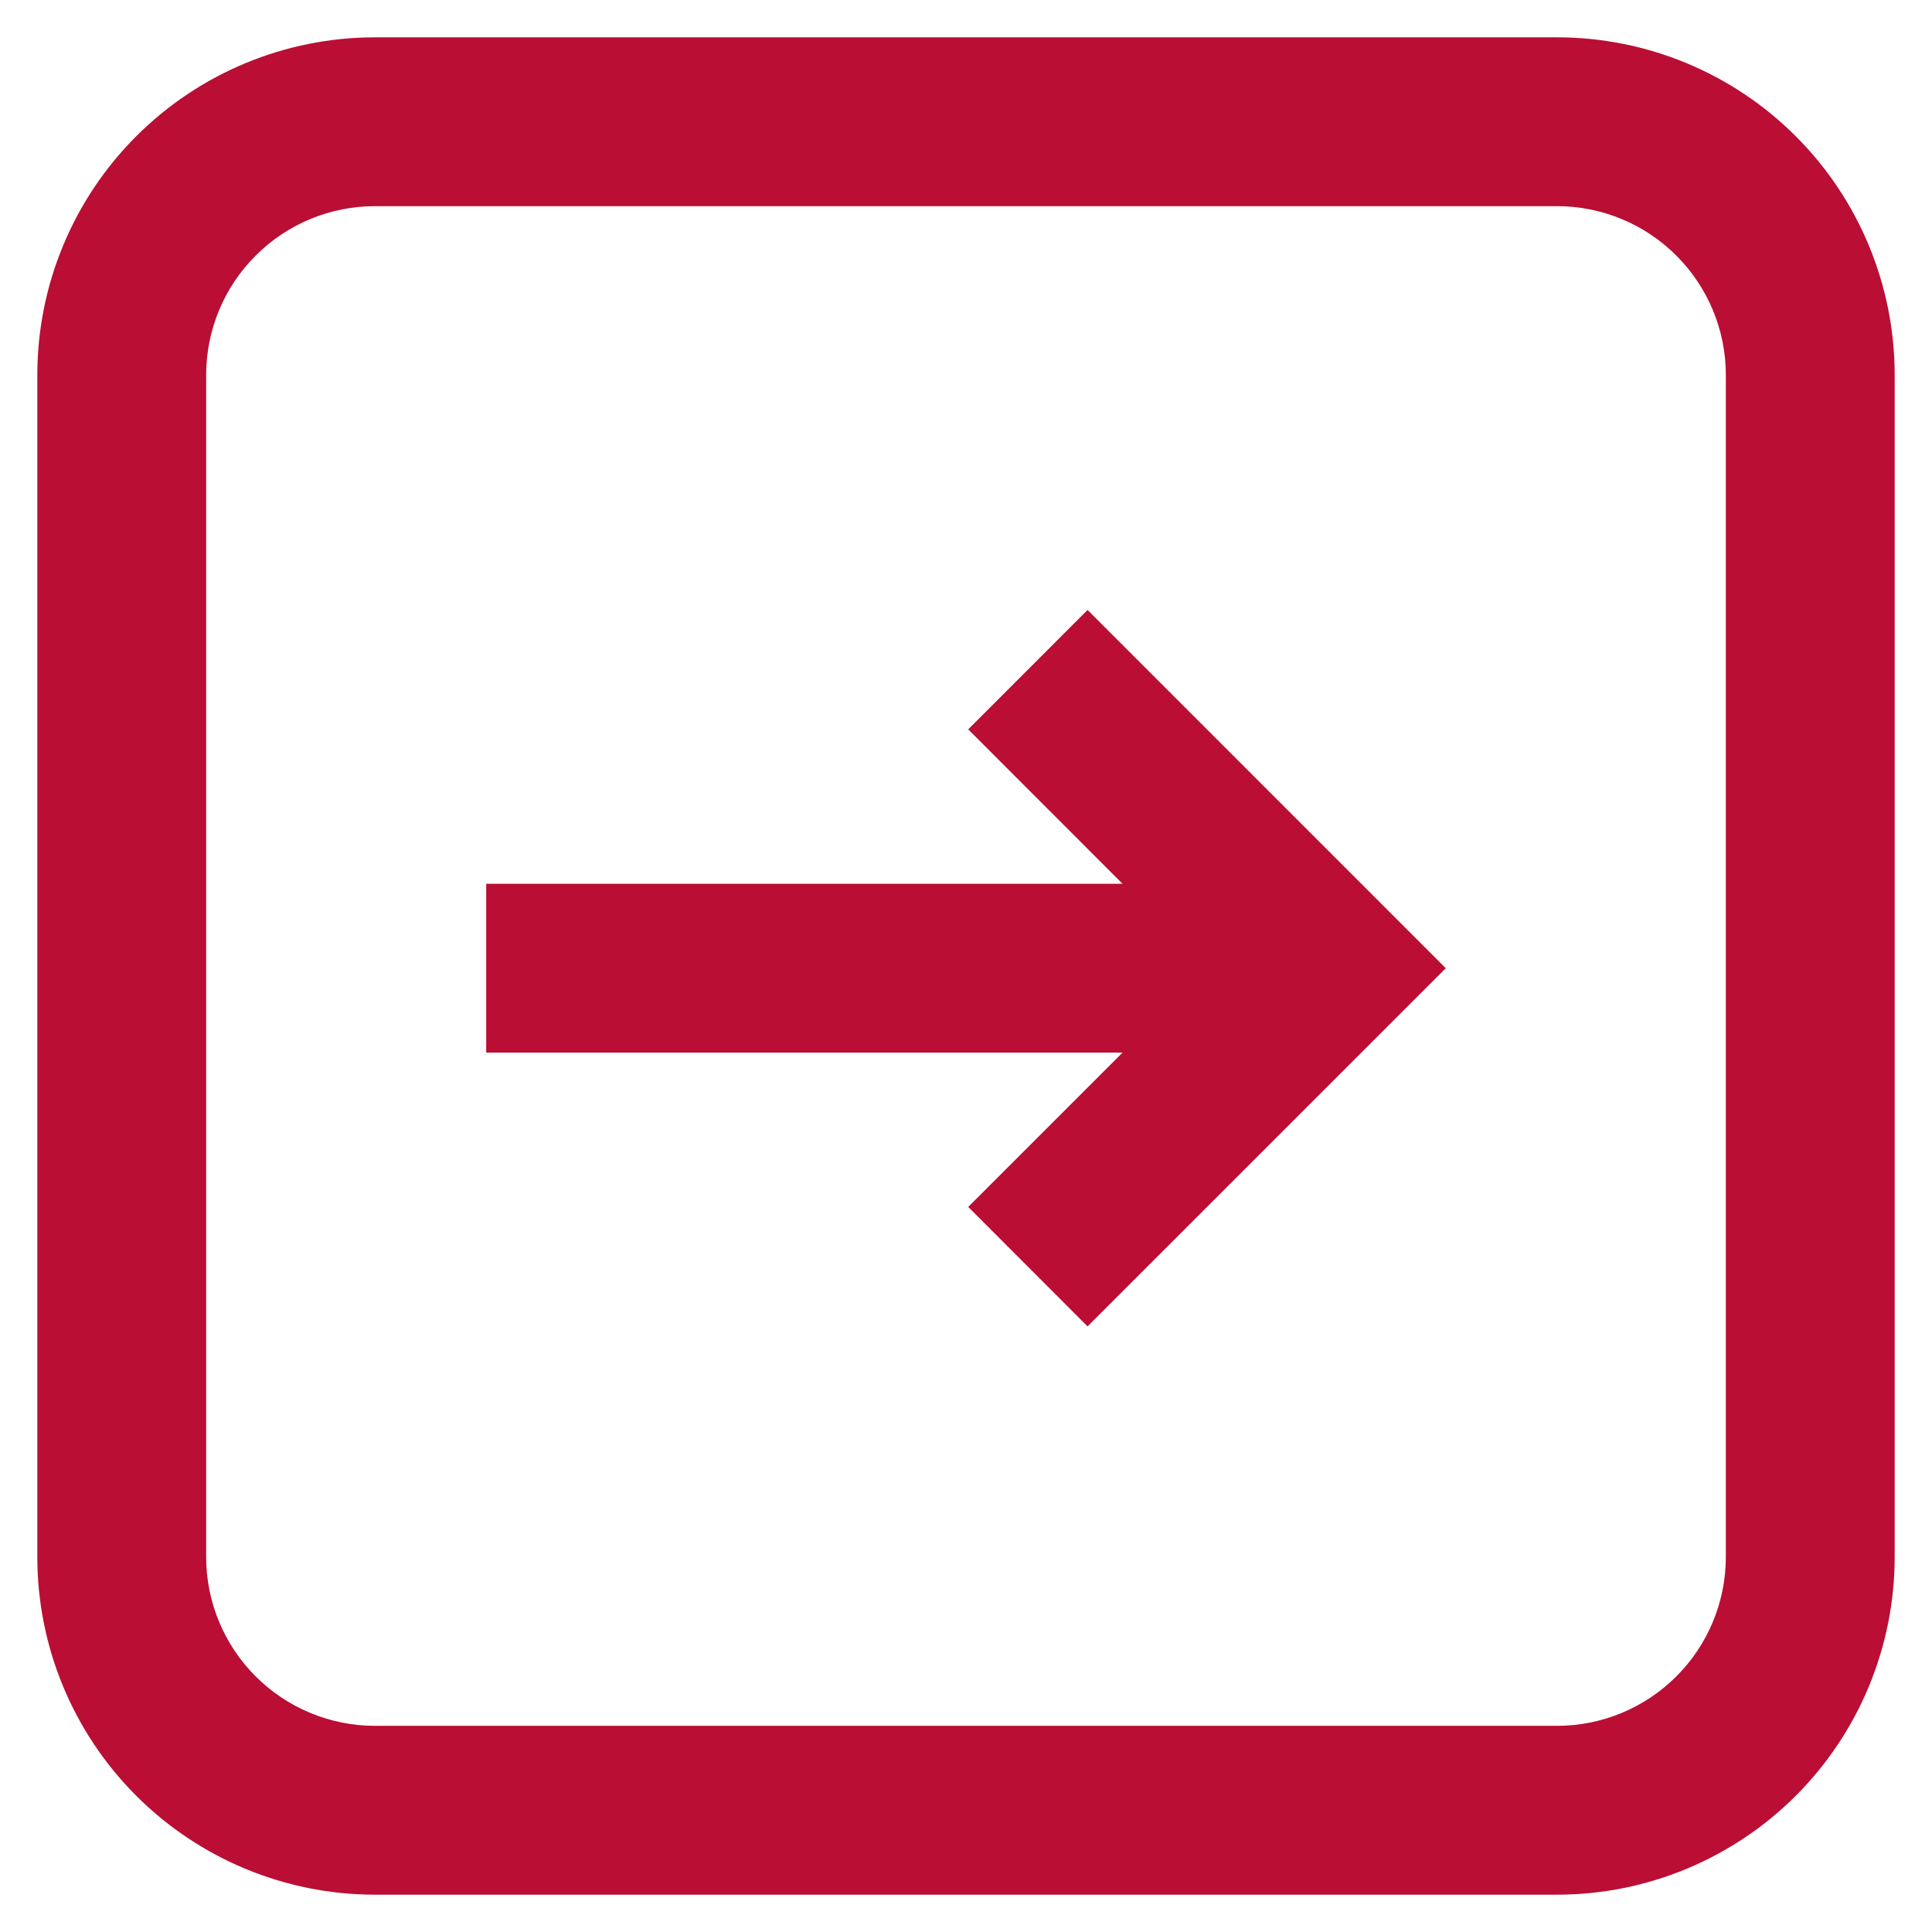
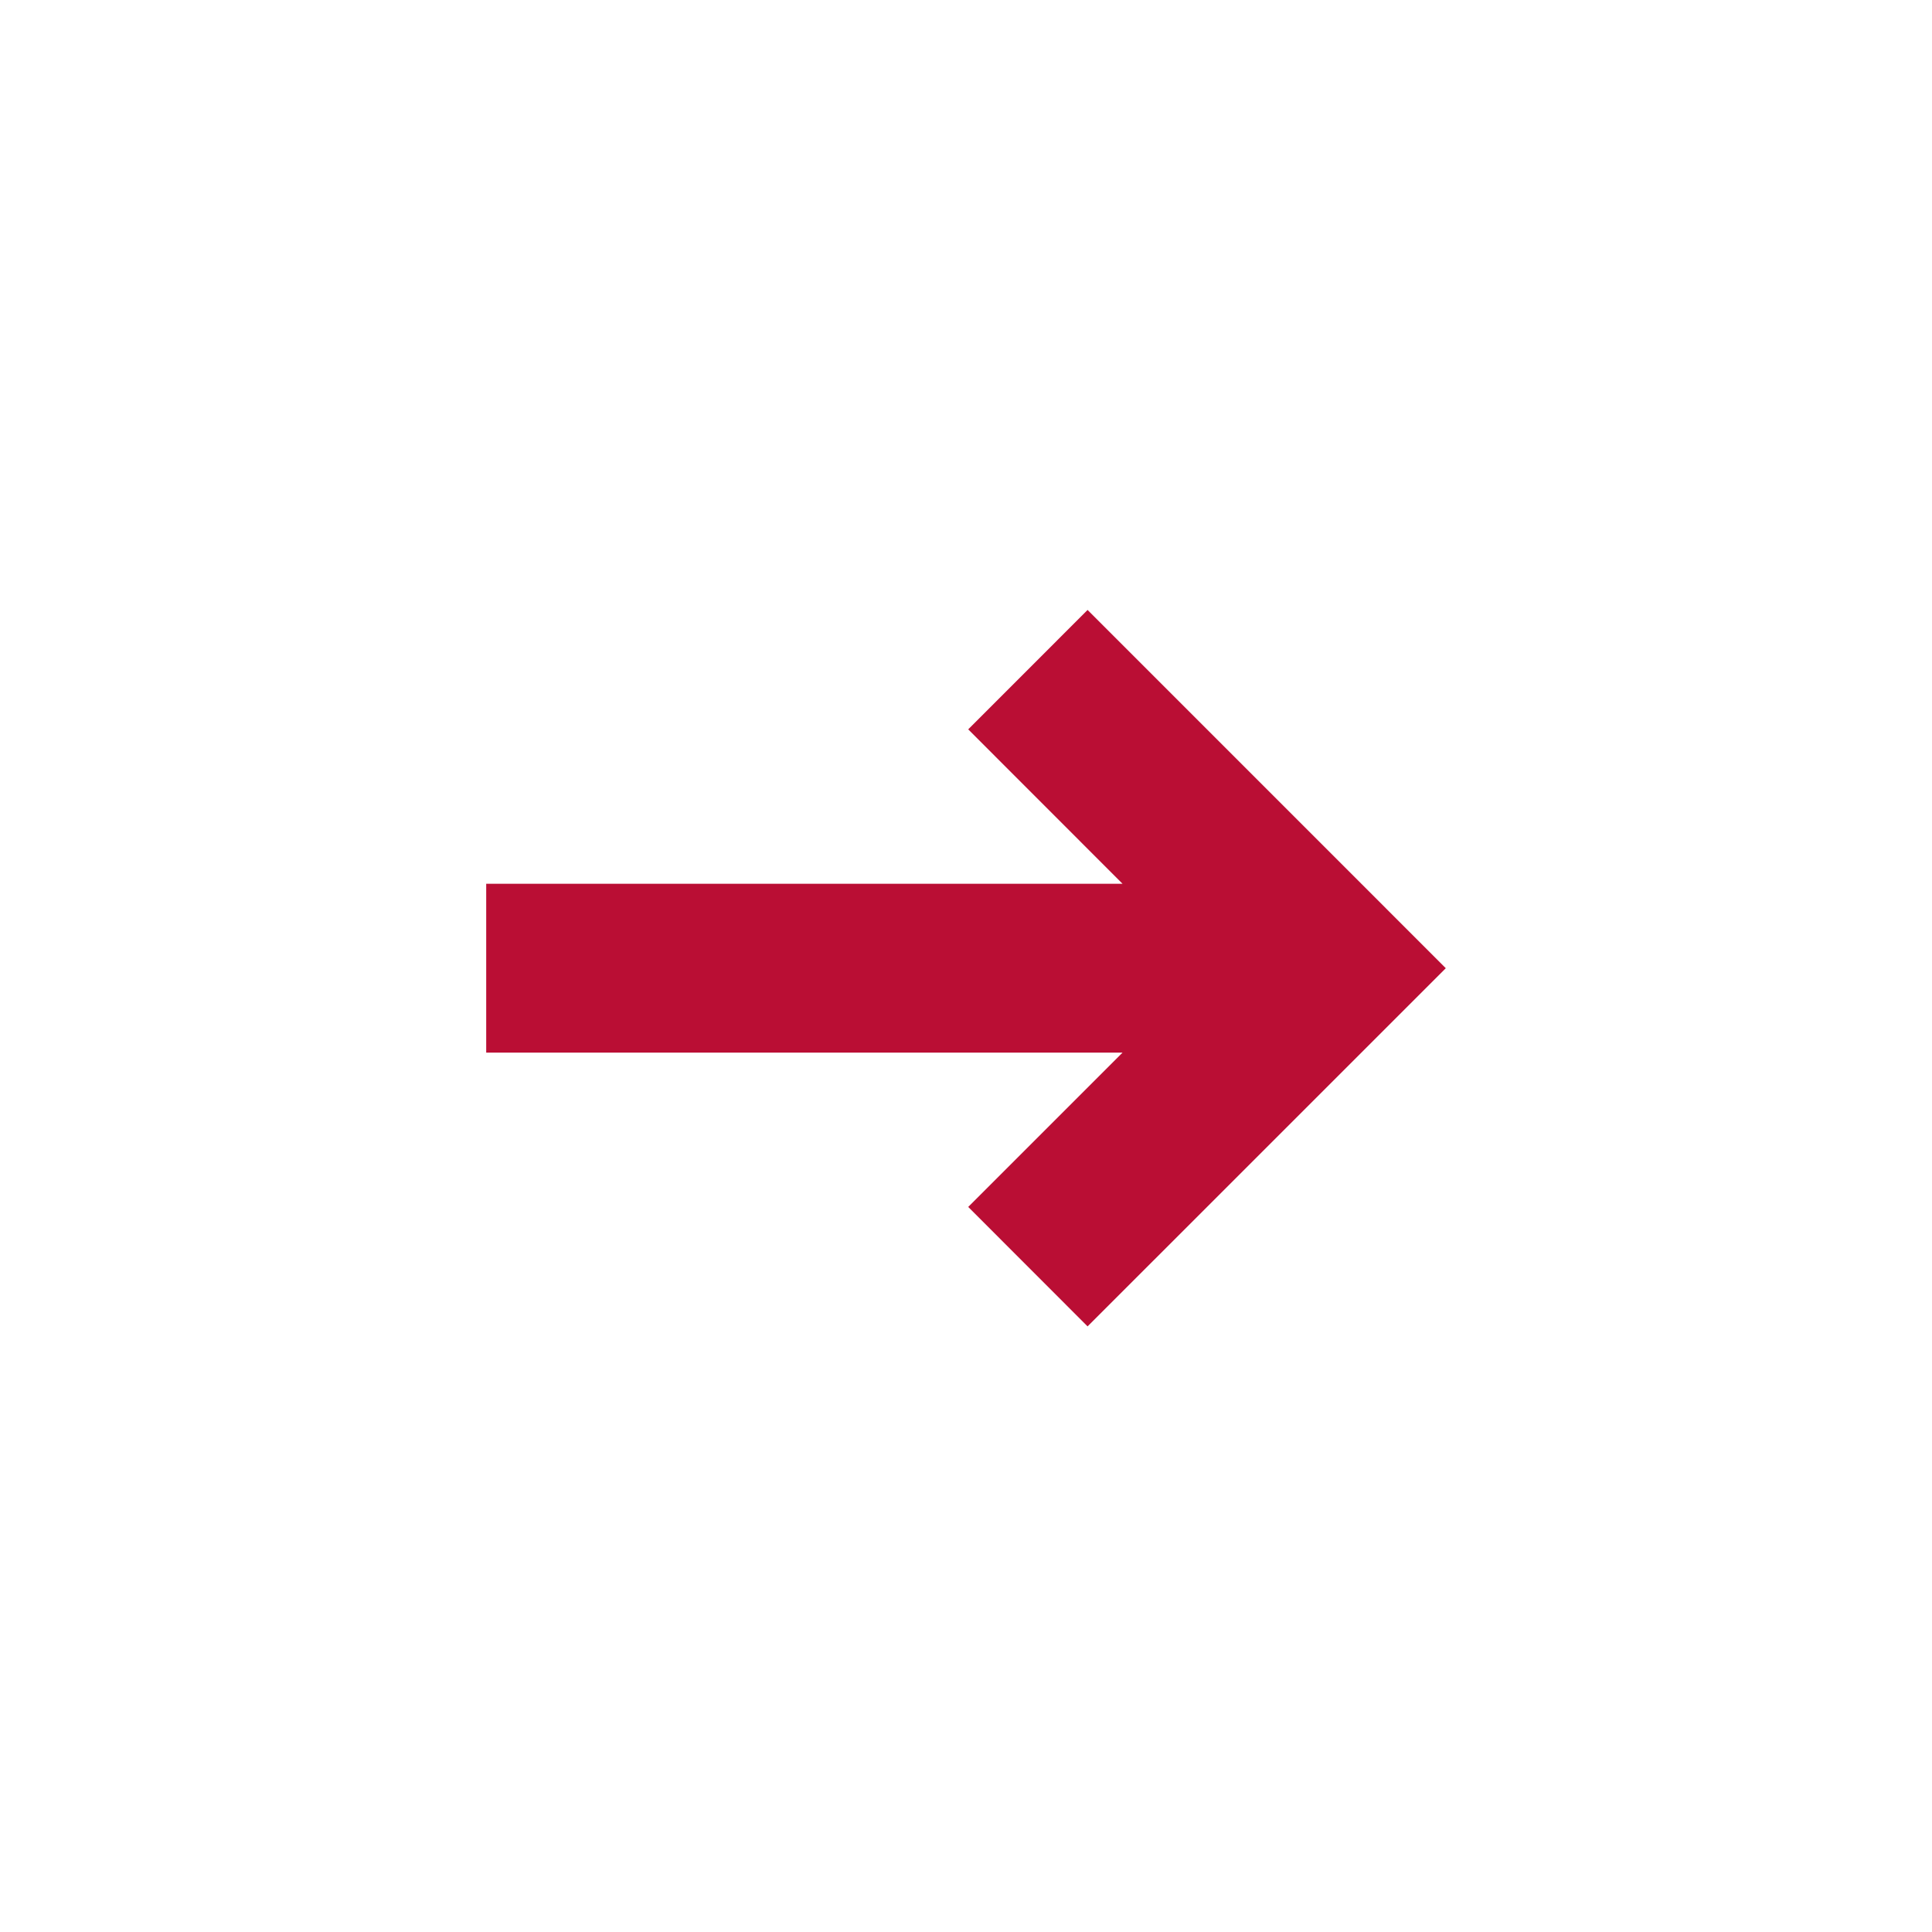
<svg xmlns="http://www.w3.org/2000/svg" width="41px" height="41px">
  <path fill-rule="evenodd" fill="rgb(186, 14, 52)" d="M20.547,25.613 L23.080,28.148 L30.682,20.547 L23.080,12.944 L20.547,15.478 L23.822,18.755 L10.318,18.755 L10.318,22.338 L23.822,22.338 L20.547,25.613 Z" />
-   <path fill-rule="evenodd" fill="rgb(186, 14, 52)" d="M38.109,38.109 C36.765,39.453 34.942,40.208 33.042,40.208 L7.958,40.208 C6.058,40.208 4.235,39.453 2.891,38.109 C1.547,36.765 0.792,34.942 0.792,33.041 L0.792,7.958 C0.792,6.057 1.547,4.235 2.891,2.891 C4.235,1.547 6.058,0.792 7.958,0.792 L33.042,0.792 C34.942,0.792 36.765,1.547 38.109,2.891 C39.453,4.235 40.208,6.057 40.208,7.958 L40.208,33.041 C40.208,34.942 39.453,36.765 38.109,38.109 ZM36.625,7.958 C36.625,7.008 36.247,6.096 35.575,5.425 C34.903,4.752 33.992,4.375 33.042,4.375 L7.958,4.375 C7.008,4.375 6.096,4.752 5.425,5.425 C4.752,6.096 4.375,7.008 4.375,7.958 L4.375,33.041 C4.375,33.992 4.752,34.903 5.425,35.575 C6.096,36.247 7.008,36.625 7.958,36.625 L33.042,36.625 C33.992,36.625 34.903,36.247 35.575,35.575 C36.247,34.903 36.625,33.992 36.625,33.041 L36.625,7.958 Z" />
</svg>